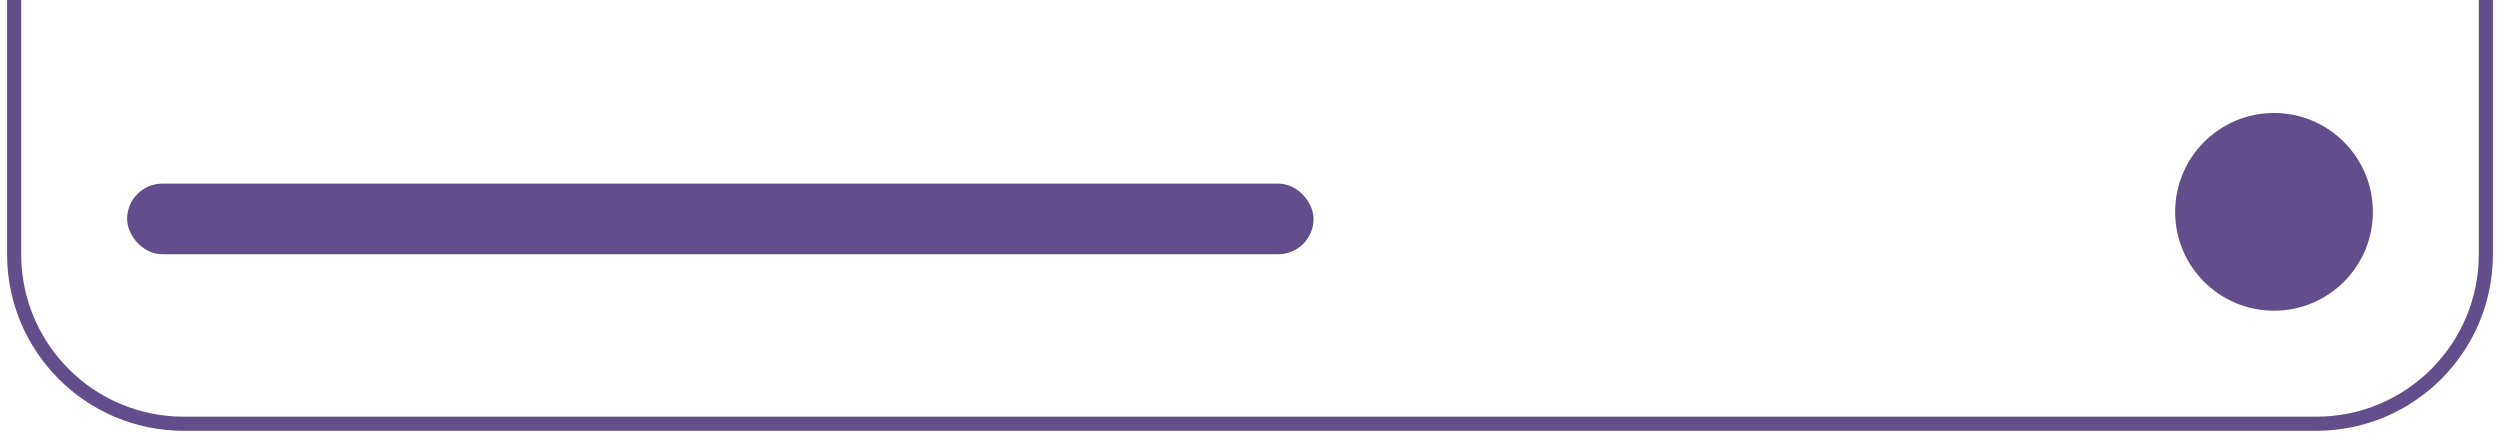
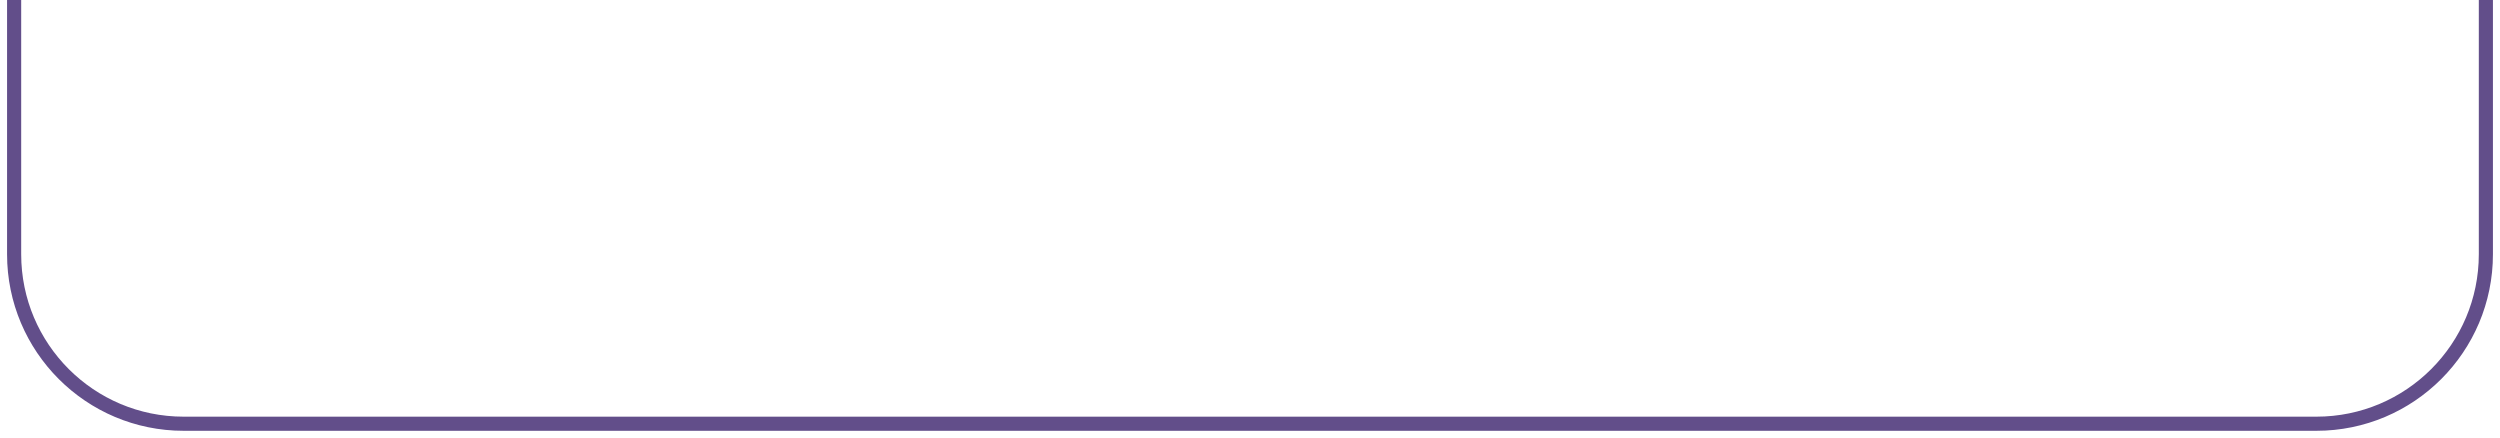
<svg xmlns="http://www.w3.org/2000/svg" width="177" height="31" viewBox="0 0 177 31" fill="none">
-   <circle cx="161" cy="15" r="6.5" fill="#624E8A" stroke="#624E8A" />
-   <rect x="9.5" y="13.5" width="83" height="4" rx="2" fill="#624E8A" stroke="#624E8A" />
  <path d="M1 0V18C1 24.627 6.373 30 13 30H164C170.627 30 176 24.627 176 18V0" stroke="#624E8A" />
</svg>